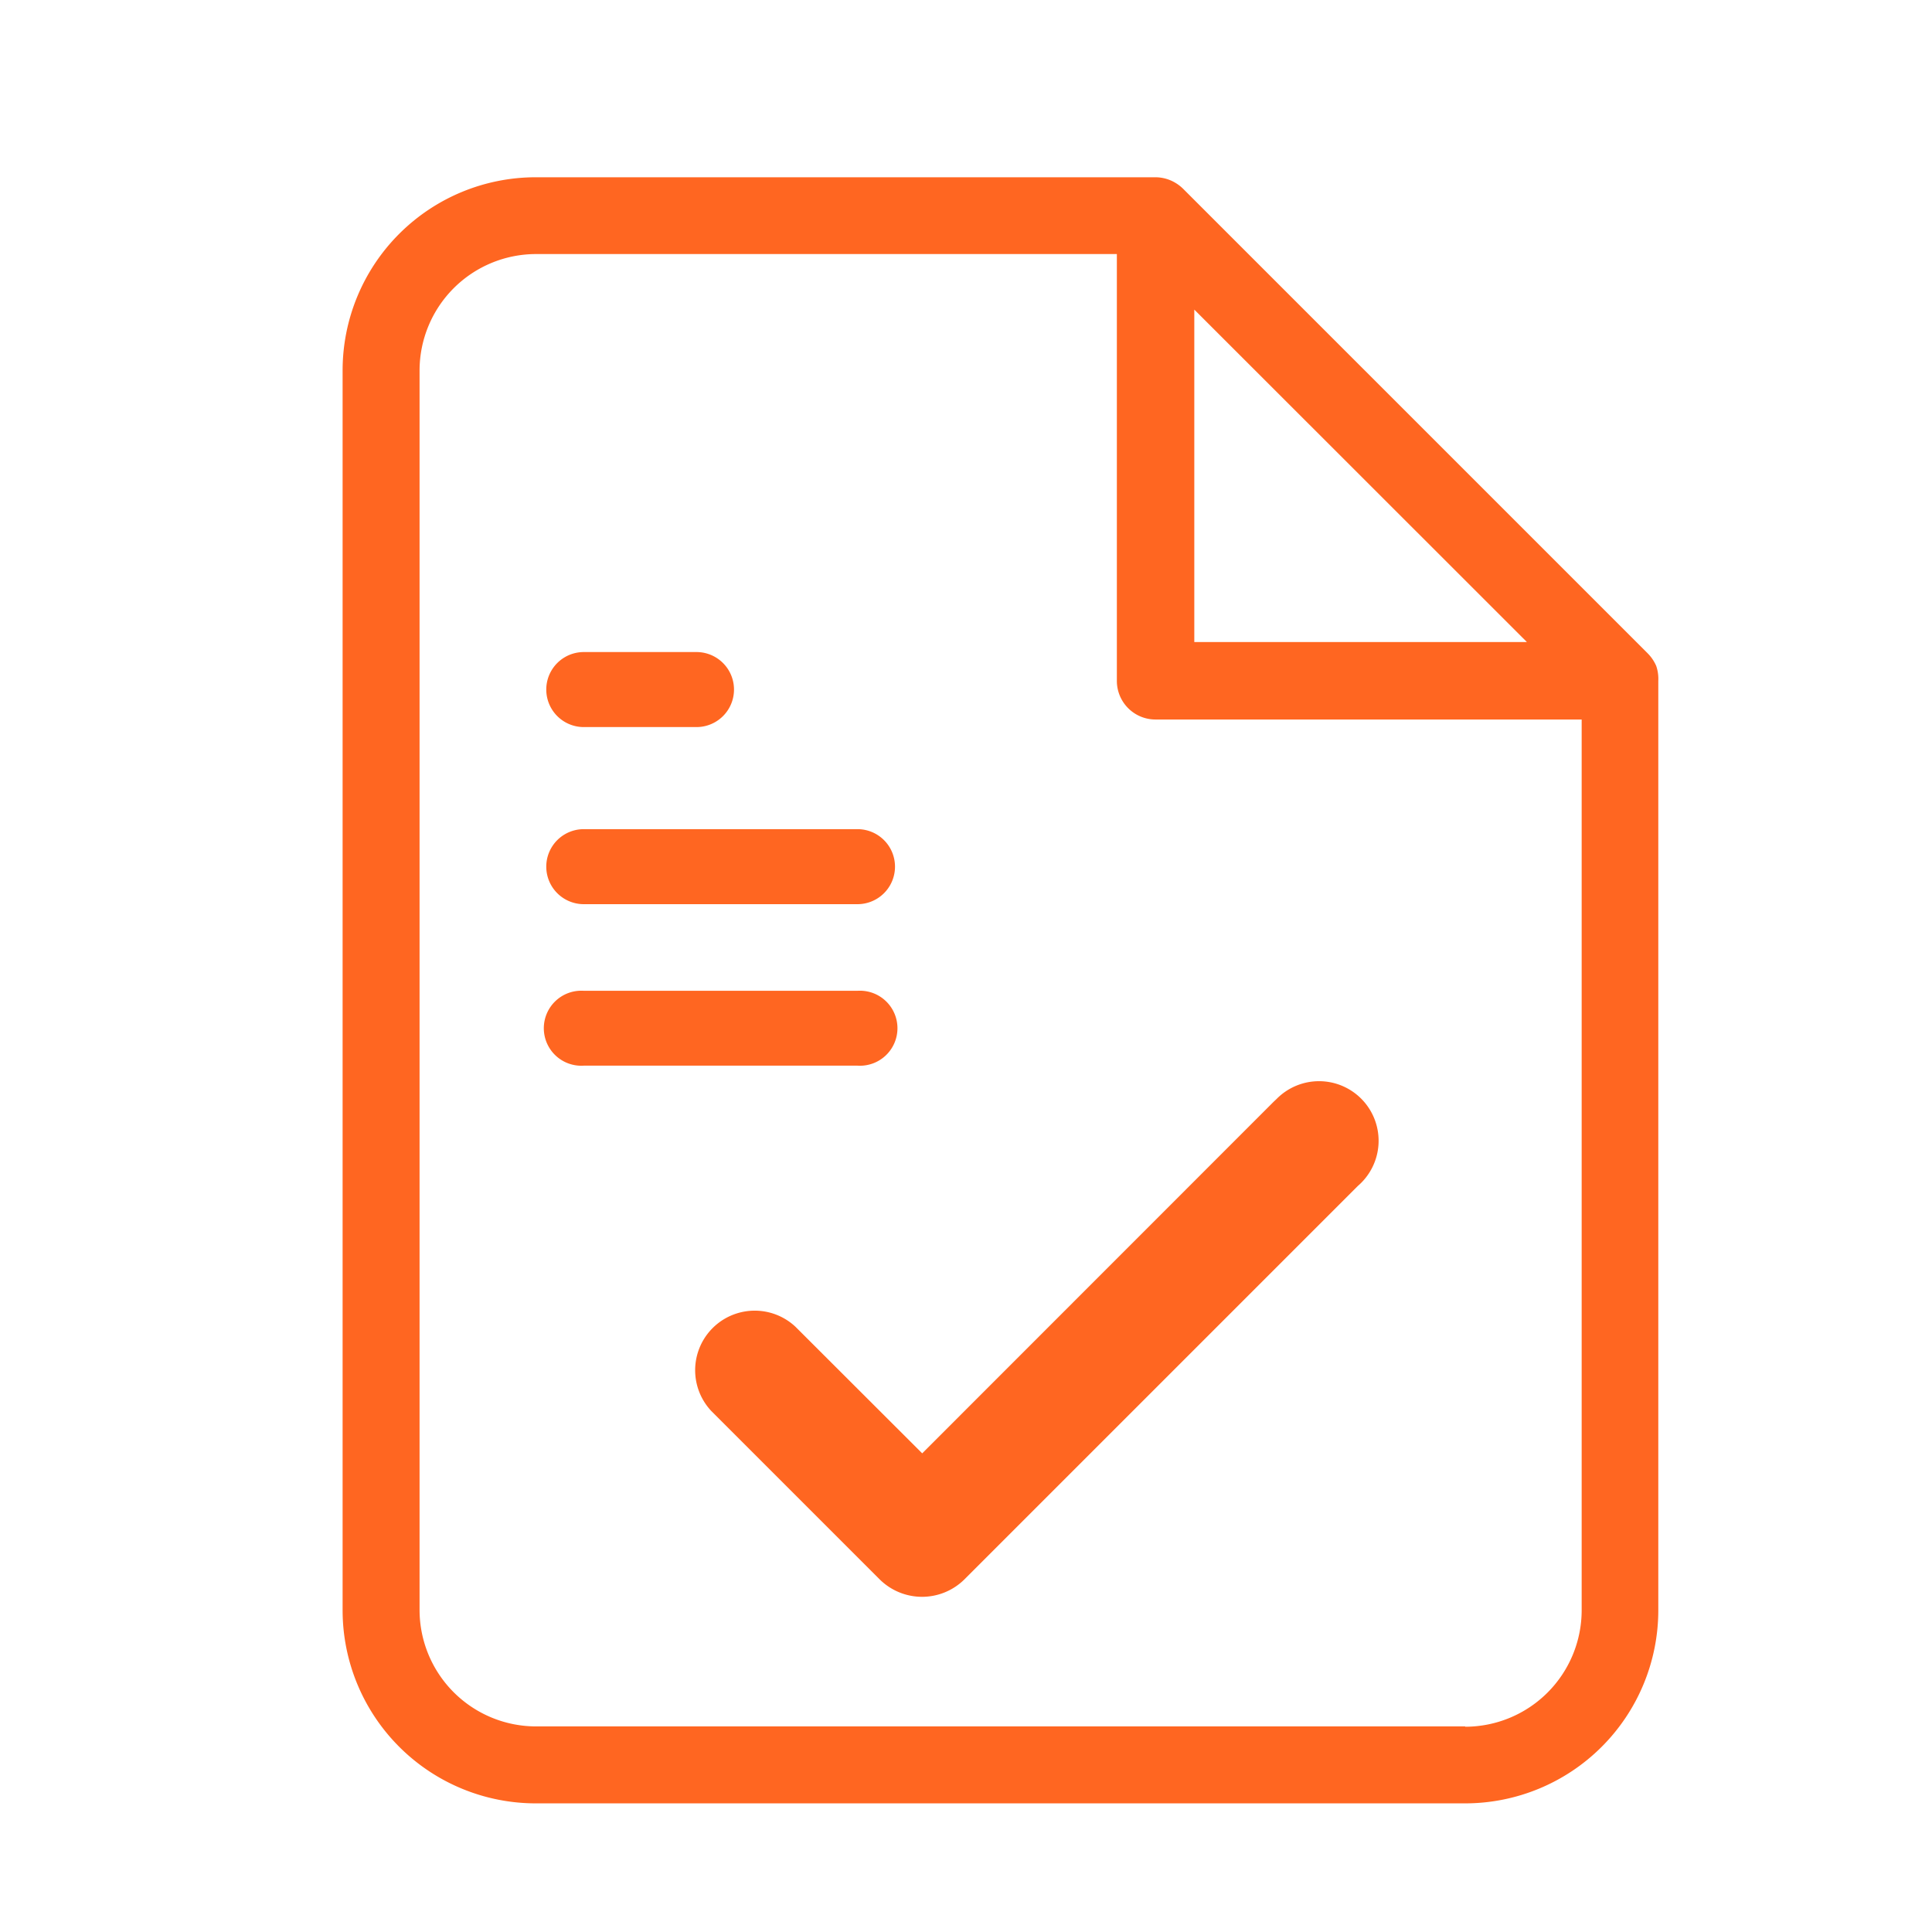
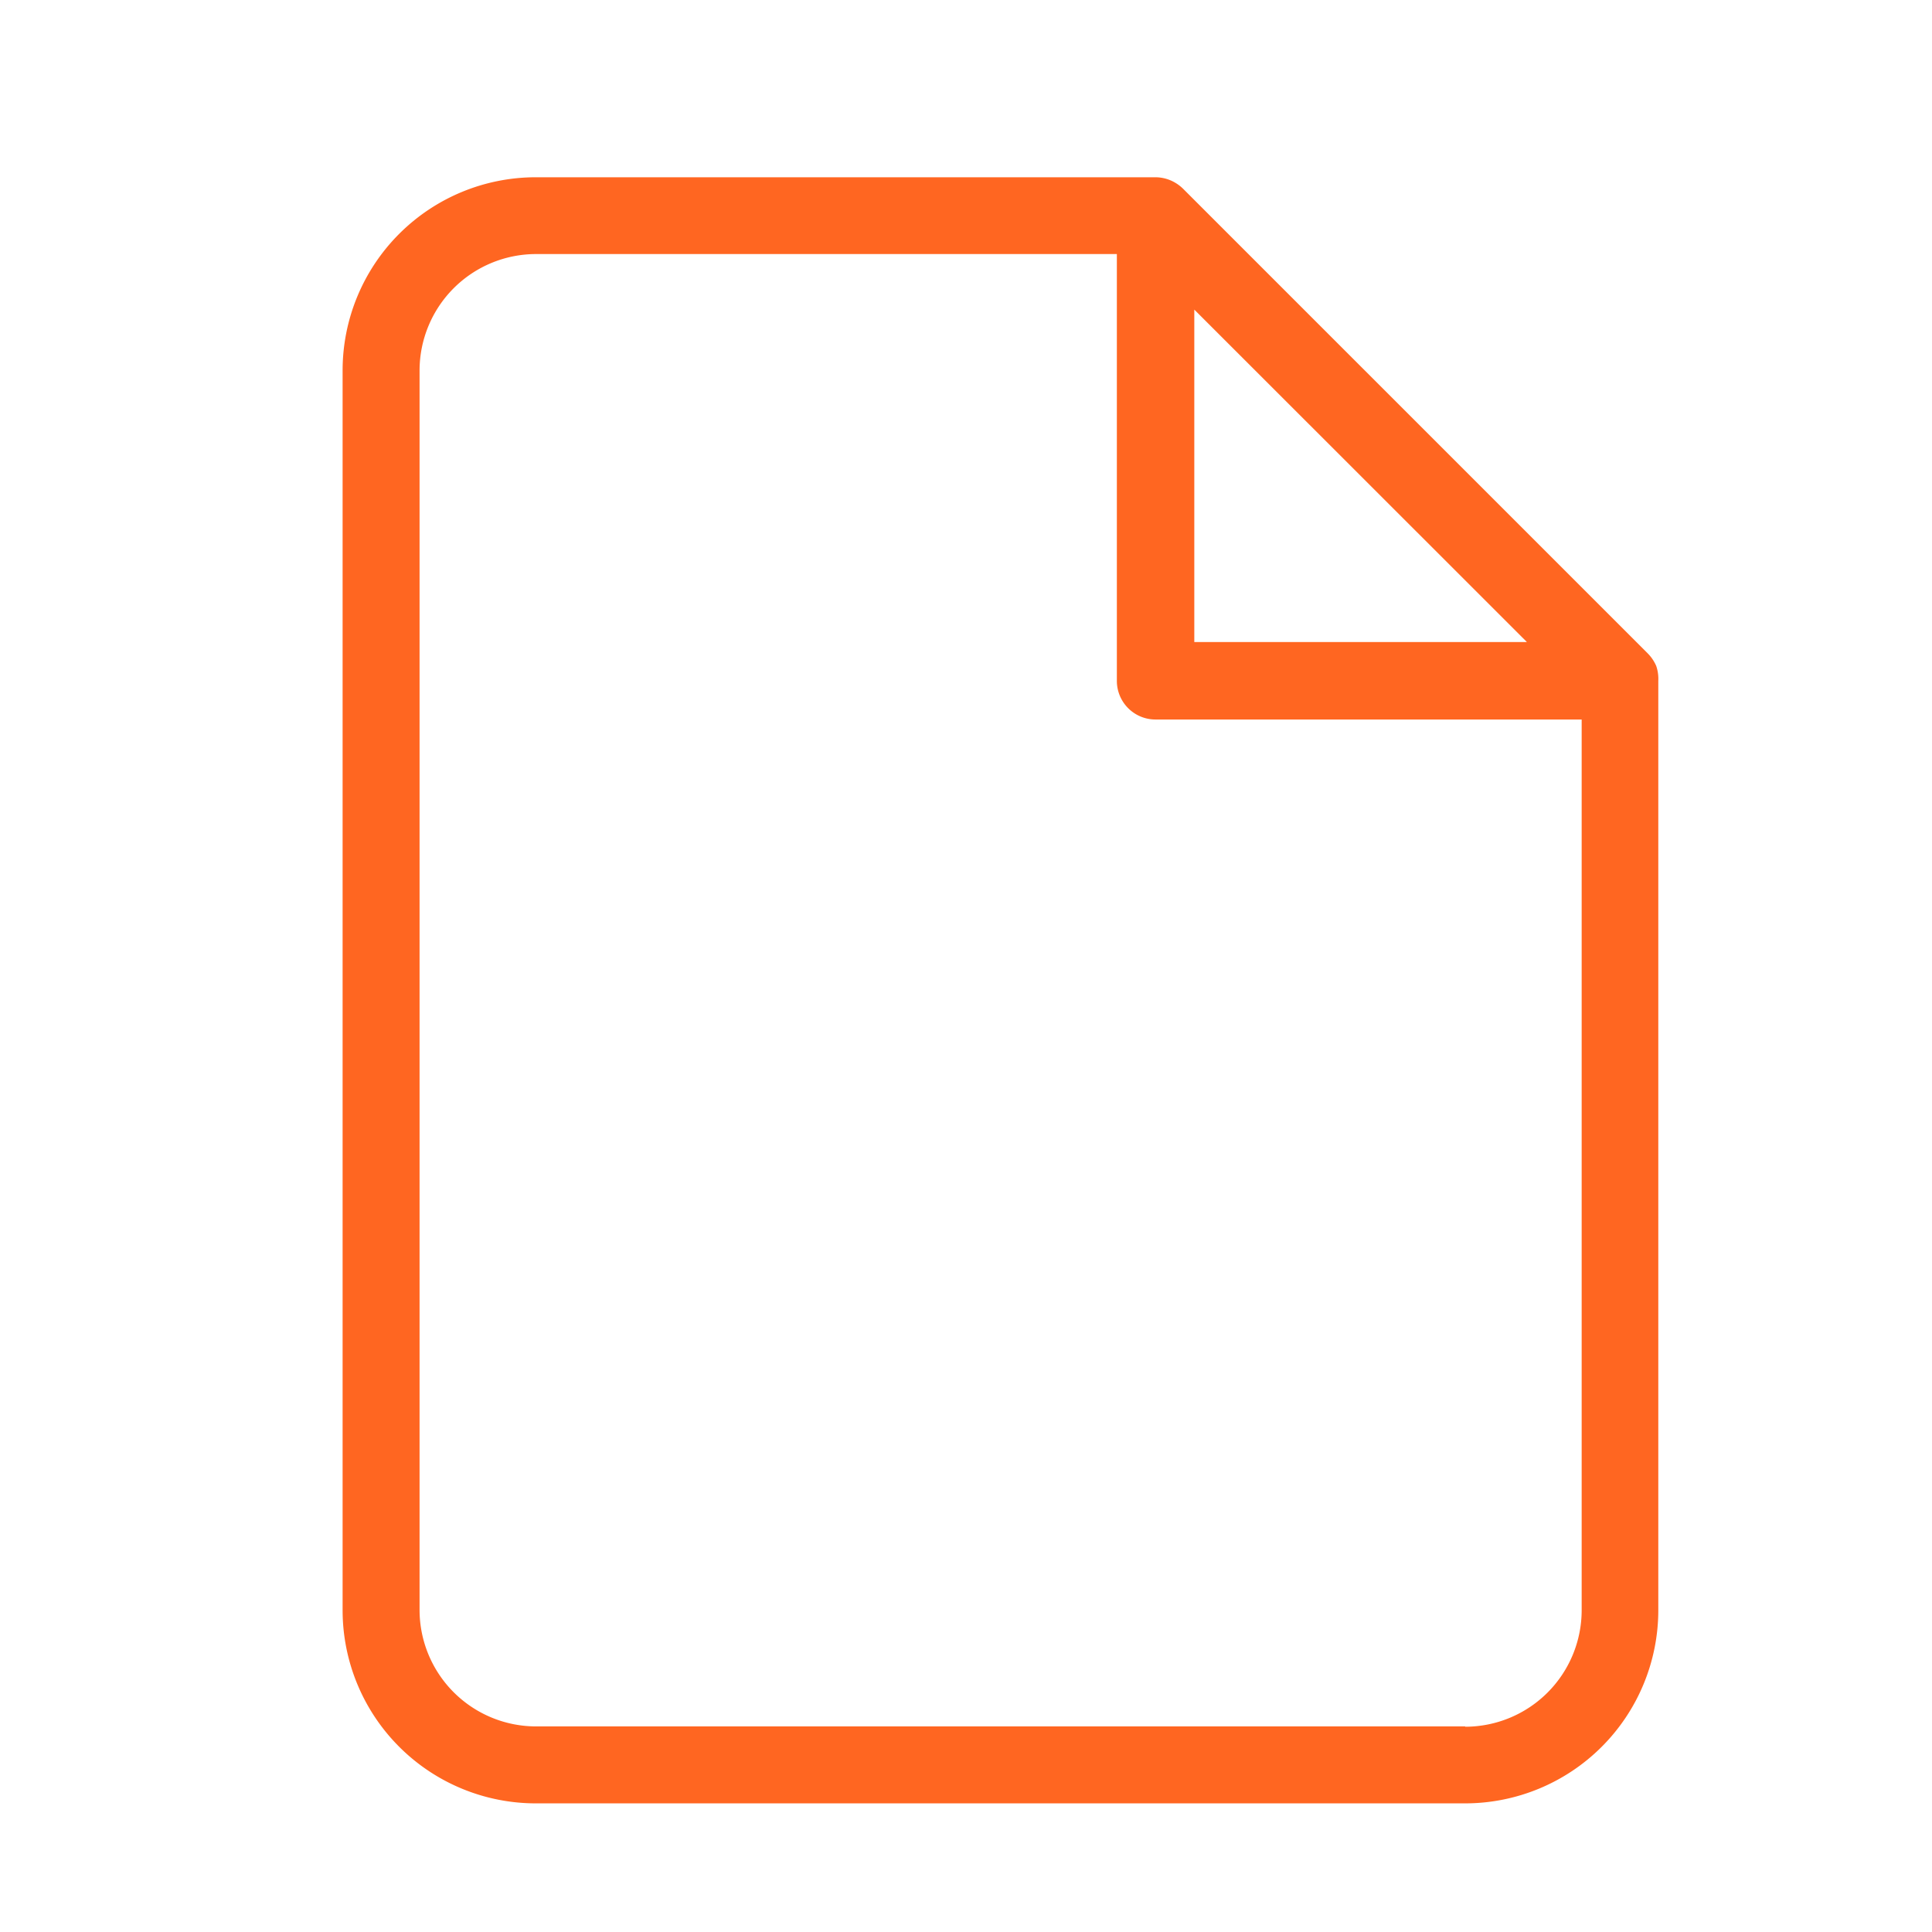
<svg xmlns="http://www.w3.org/2000/svg" id="workFlow" viewBox="0 0 120 120">
  <defs>
    <style>.cls-1{fill:#ff6621;}</style>
  </defs>
-   <path id="Path_9142" data-name="Path 9142" class="cls-1" d="M79.11,68.43,57.28,90.27l-7.87-7.86a3.7,3.7,0,0,0-5.23,5.23L54.64,98.1a3.74,3.74,0,0,0,5.26,0L84.34,73.66a3.7,3.7,0,1,0-5.06-5.39l-.17.16Z" />
  <g id="Group_4154" data-name="Group 4154">
    <path id="Path_7858" data-name="Path 7858" class="cls-1" d="M102.87,41.36a2.55,2.55,0,0,0-.52-.77L73.48,11.72a2.54,2.54,0,0,0-.78-.52,2.44,2.44,0,0,0-.92-.19H33.28a12,12,0,0,0-12,12v77a12,12,0,0,0,12,12H91a12,12,0,0,0,12-12V42.29A2.48,2.48,0,0,0,102.87,41.36ZM74.18,19.23,94.84,39.88H74.18Zm16.84,88H33.28A7.24,7.24,0,0,1,26.06,100V23a7.24,7.24,0,0,1,7.22-7.22H69.37V42.29a2.4,2.4,0,0,0,2.41,2.4H98.24V100A7.24,7.24,0,0,1,91,107.25Z" />
-     <path id="Path_7861" data-name="Path 7861" class="cls-1" d="M36.26,45.16h7a2.33,2.33,0,0,0,0-4.66h-7a2.33,2.33,0,0,0,0,4.66Z" />
-     <path id="Path_9143" data-name="Path 9143" class="cls-1" d="M36.26,56.16h17a2.33,2.33,0,0,0,0-4.66h-17a2.33,2.33,0,0,0,0,4.66Z" />
-     <path id="Path_9144" data-name="Path 9144" class="cls-1" d="M36.26,66.19h17a2.33,2.33,0,1,0,0-4.65h-17a2.33,2.33,0,1,0,0,4.65Z" />
  </g>
</svg>